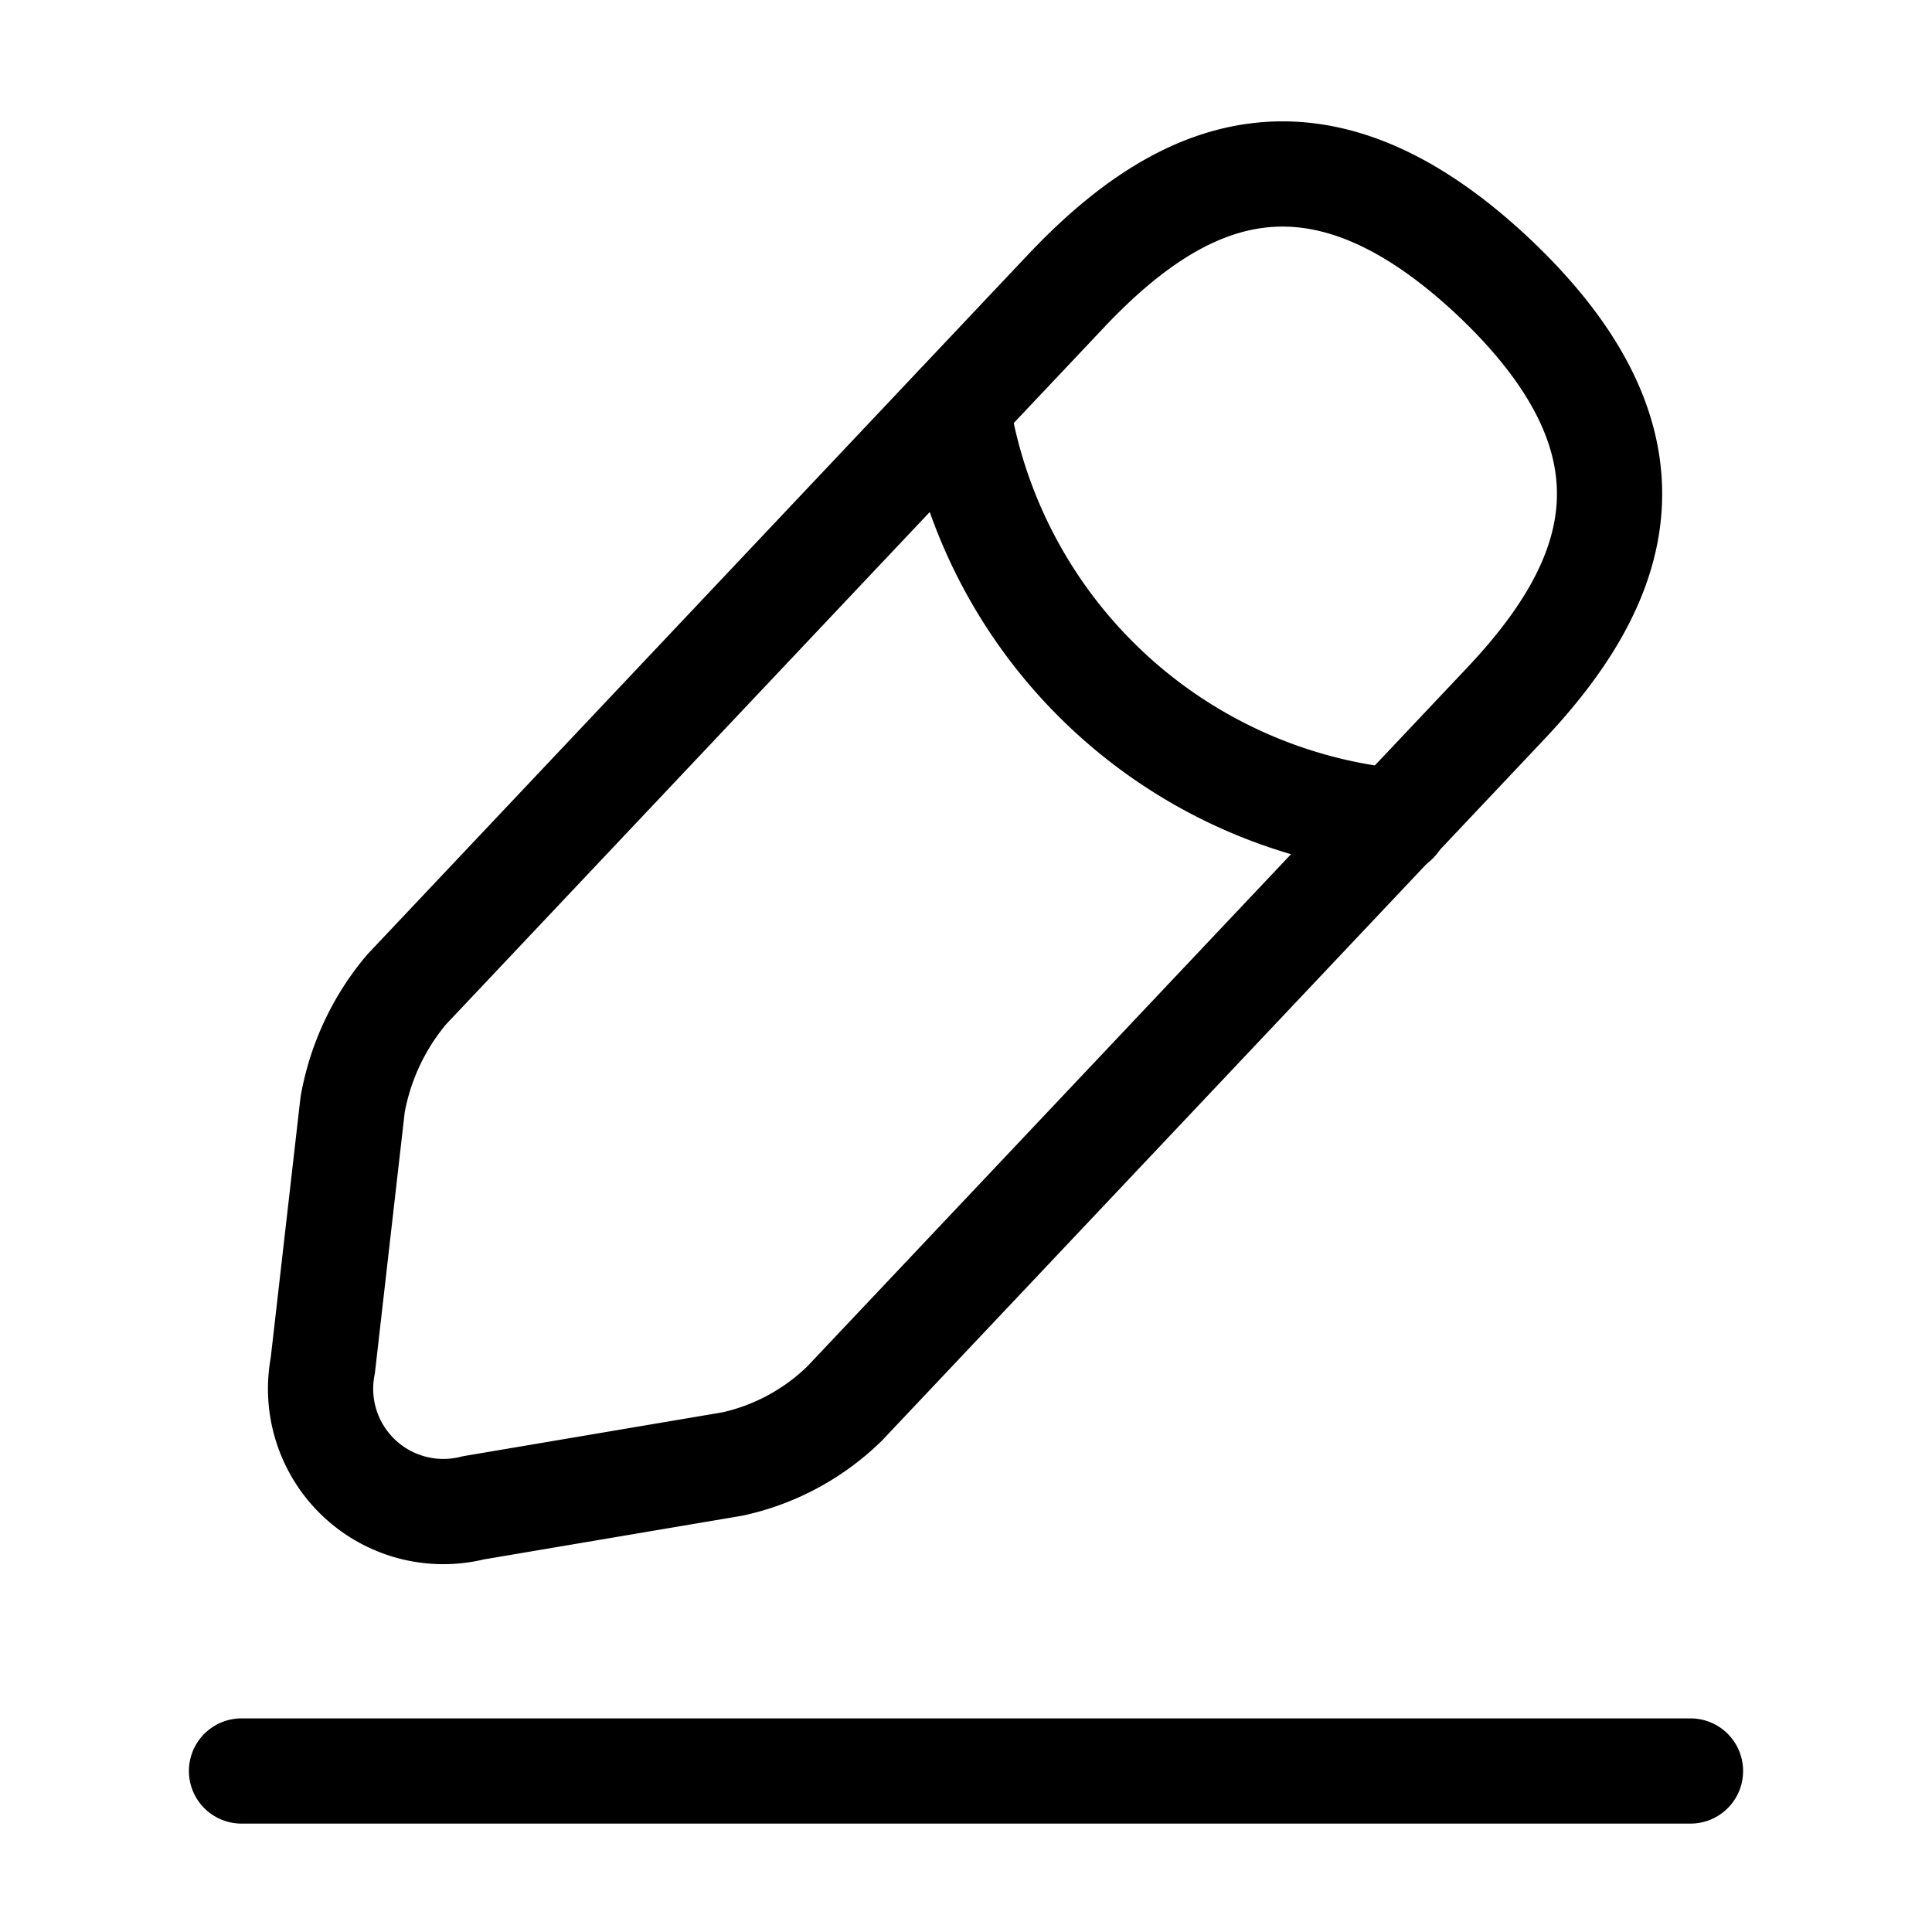
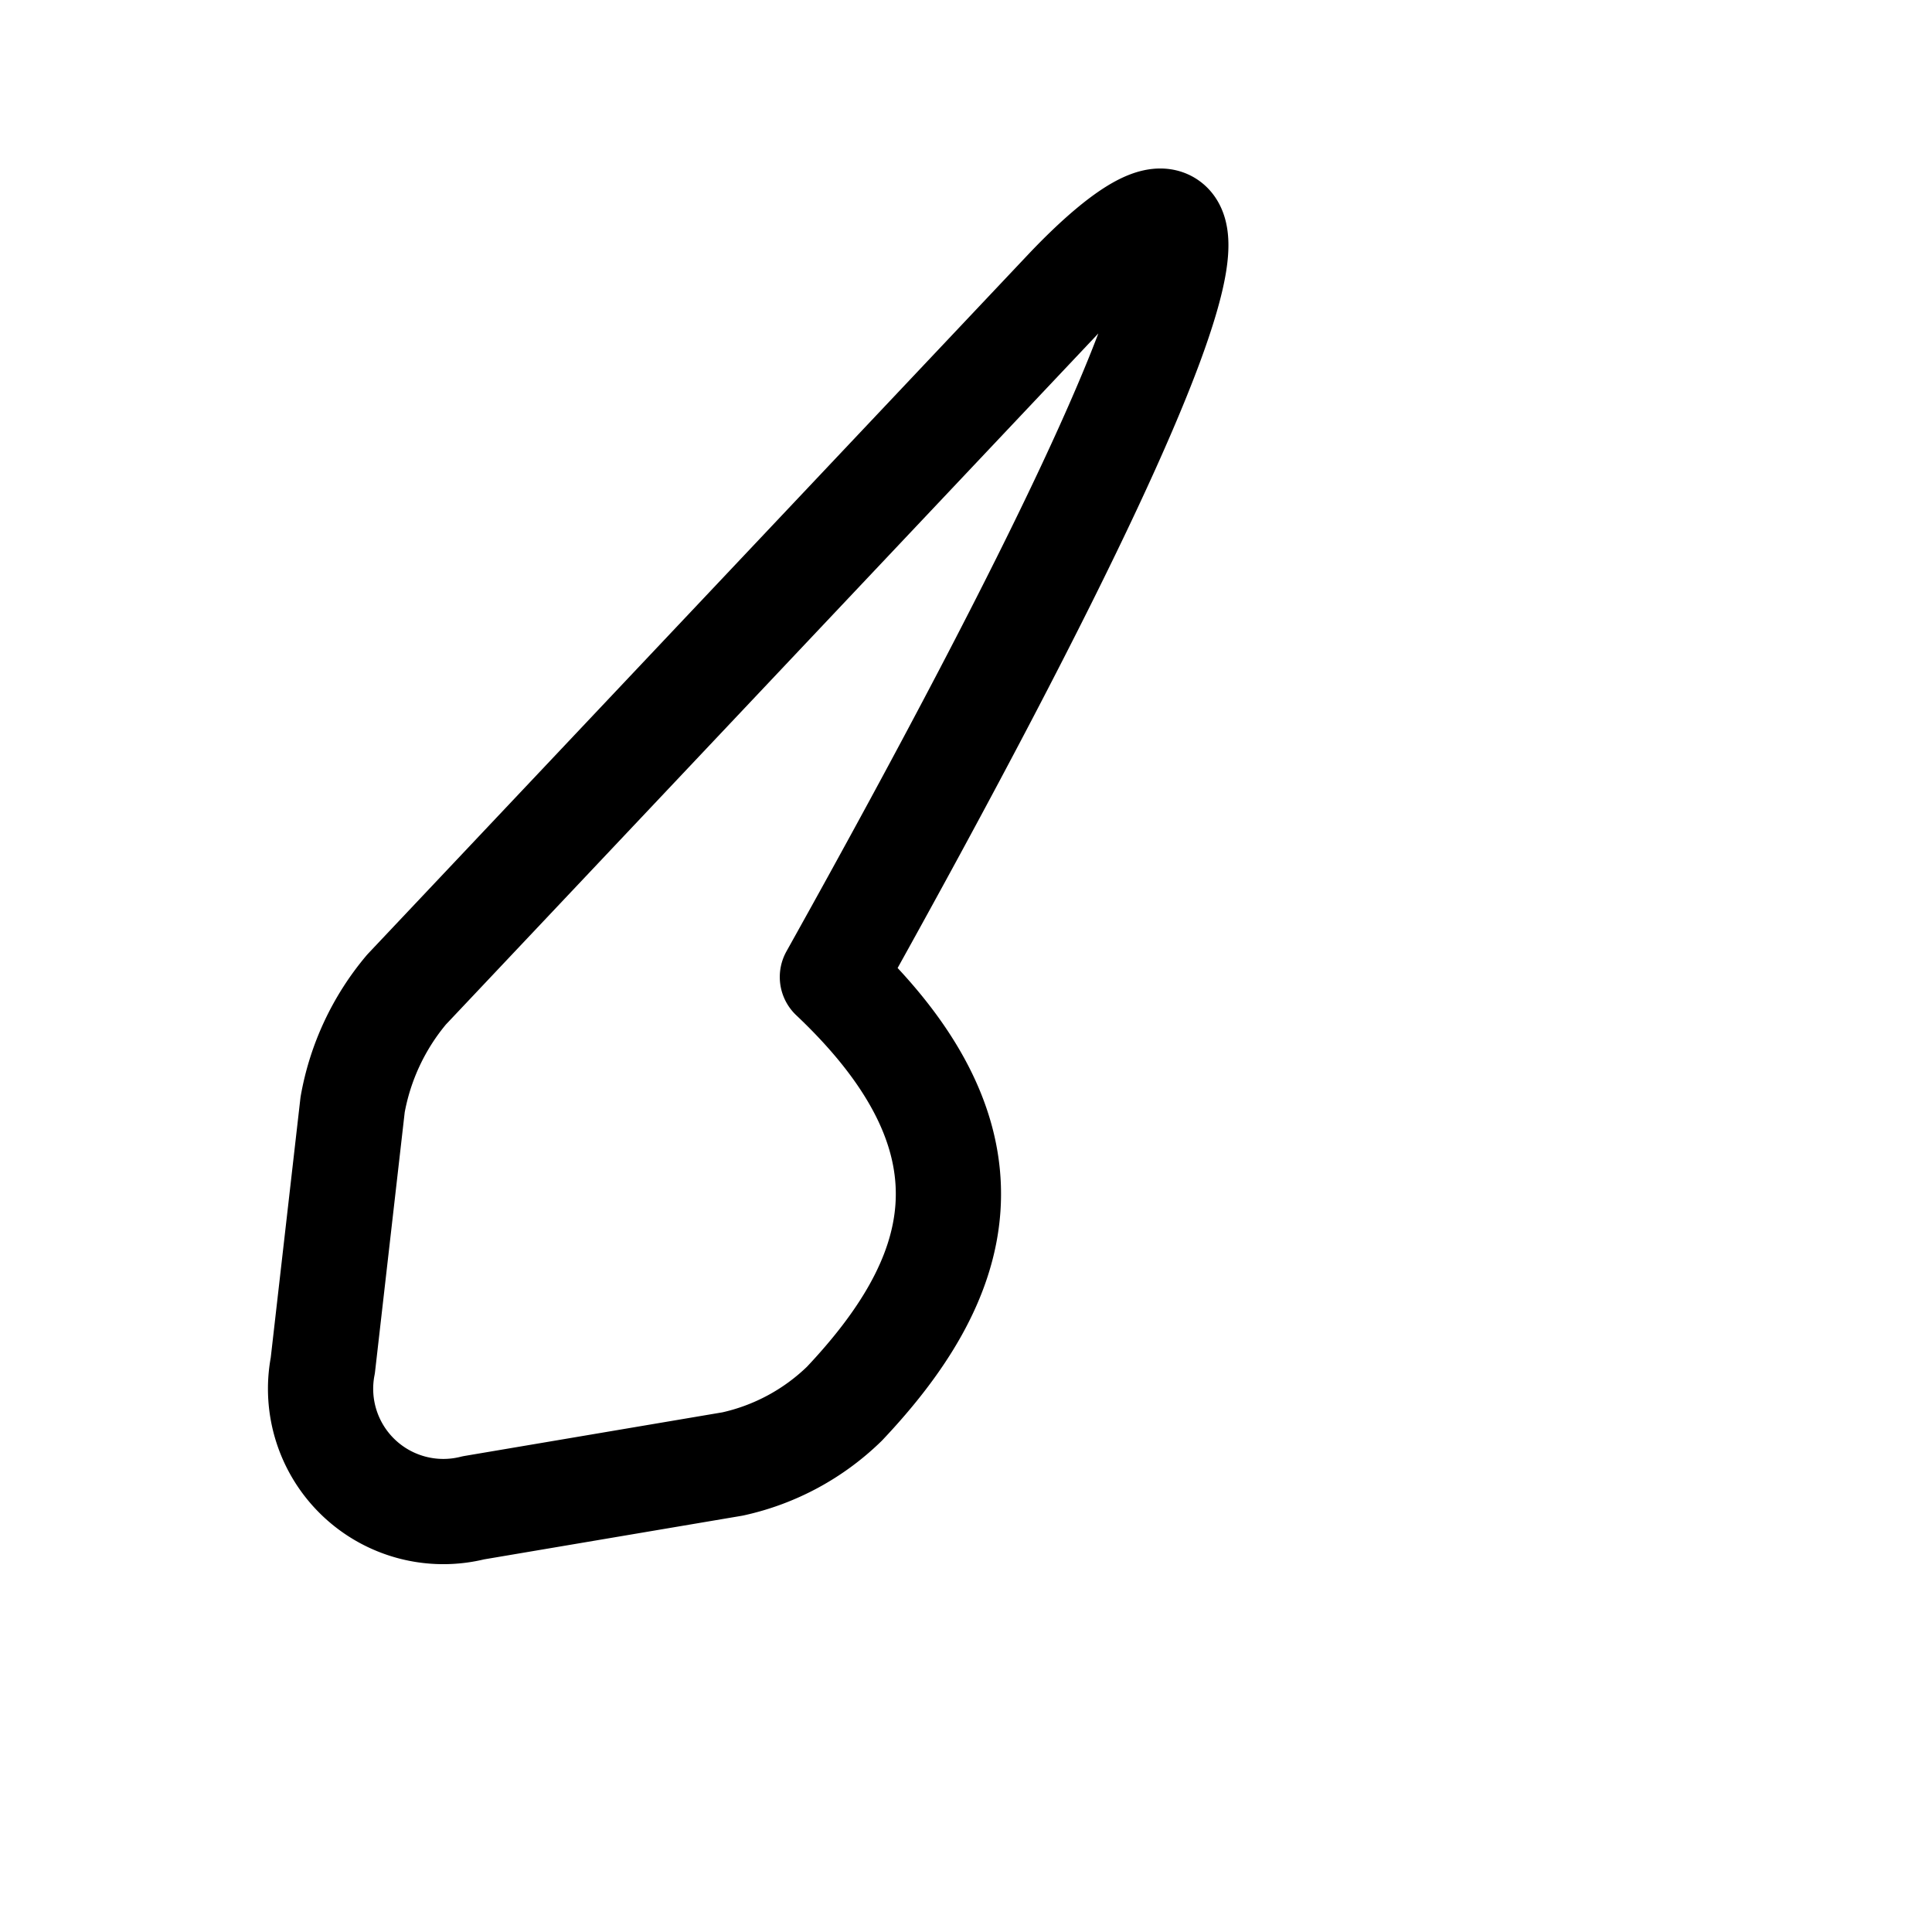
<svg xmlns="http://www.w3.org/2000/svg" width="22.031" height="22.031" viewBox="0 0 22.031 22.031">
  <g id="Group_41348" data-name="Group 41348" transform="translate(0 -0.434)">
    <g id="vuesax_linear_edit-2" data-name="vuesax/linear/edit-2" transform="translate(0 0.434)">
      <g id="edit-2" transform="translate(0)">
-         <path id="Vector" d="M8.5,1.321.967,9.3a2.8,2.8,0,0,0-.615,1.313l-.34,2.974A1.4,1.4,0,0,0,1.729,15.21l2.956-.5a2.636,2.636,0,0,0,1.276-.688L13.5,6.039c1.3-1.377,1.891-2.947-.138-4.865C11.34-.726,9.807-.056,8.5,1.321Z" transform="translate(3.669 1.984)" fill="none" stroke="#000" stroke-linecap="round" stroke-linejoin="round" stroke-width="1.2" />
-         <path id="Vector-2" data-name="Vector" d="M0,0A5.624,5.624,0,0,0,5,4.728" transform="translate(10.915 4.636)" fill="none" stroke="#000" stroke-linecap="round" stroke-linejoin="round" stroke-width="1.2" />
-         <path id="Vector-3" data-name="Vector" d="M0,0H16.523" transform="translate(2.754 20.195)" fill="none" stroke="#000" stroke-linecap="round" stroke-linejoin="round" stroke-width="1.2" />
-         <path id="Vector-4" data-name="Vector" d="M0,0H22.031V22.031H0Z" fill="none" opacity="0" />
+         <path id="Vector" d="M8.5,1.321.967,9.3a2.8,2.8,0,0,0-.615,1.313l-.34,2.974A1.4,1.4,0,0,0,1.729,15.21l2.956-.5a2.636,2.636,0,0,0,1.276-.688c1.3-1.377,1.891-2.947-.138-4.865C11.34-.726,9.807-.056,8.5,1.321Z" transform="translate(3.669 1.984)" fill="none" stroke="#000" stroke-linecap="round" stroke-linejoin="round" stroke-width="1.2" />
      </g>
    </g>
  </g>
</svg>